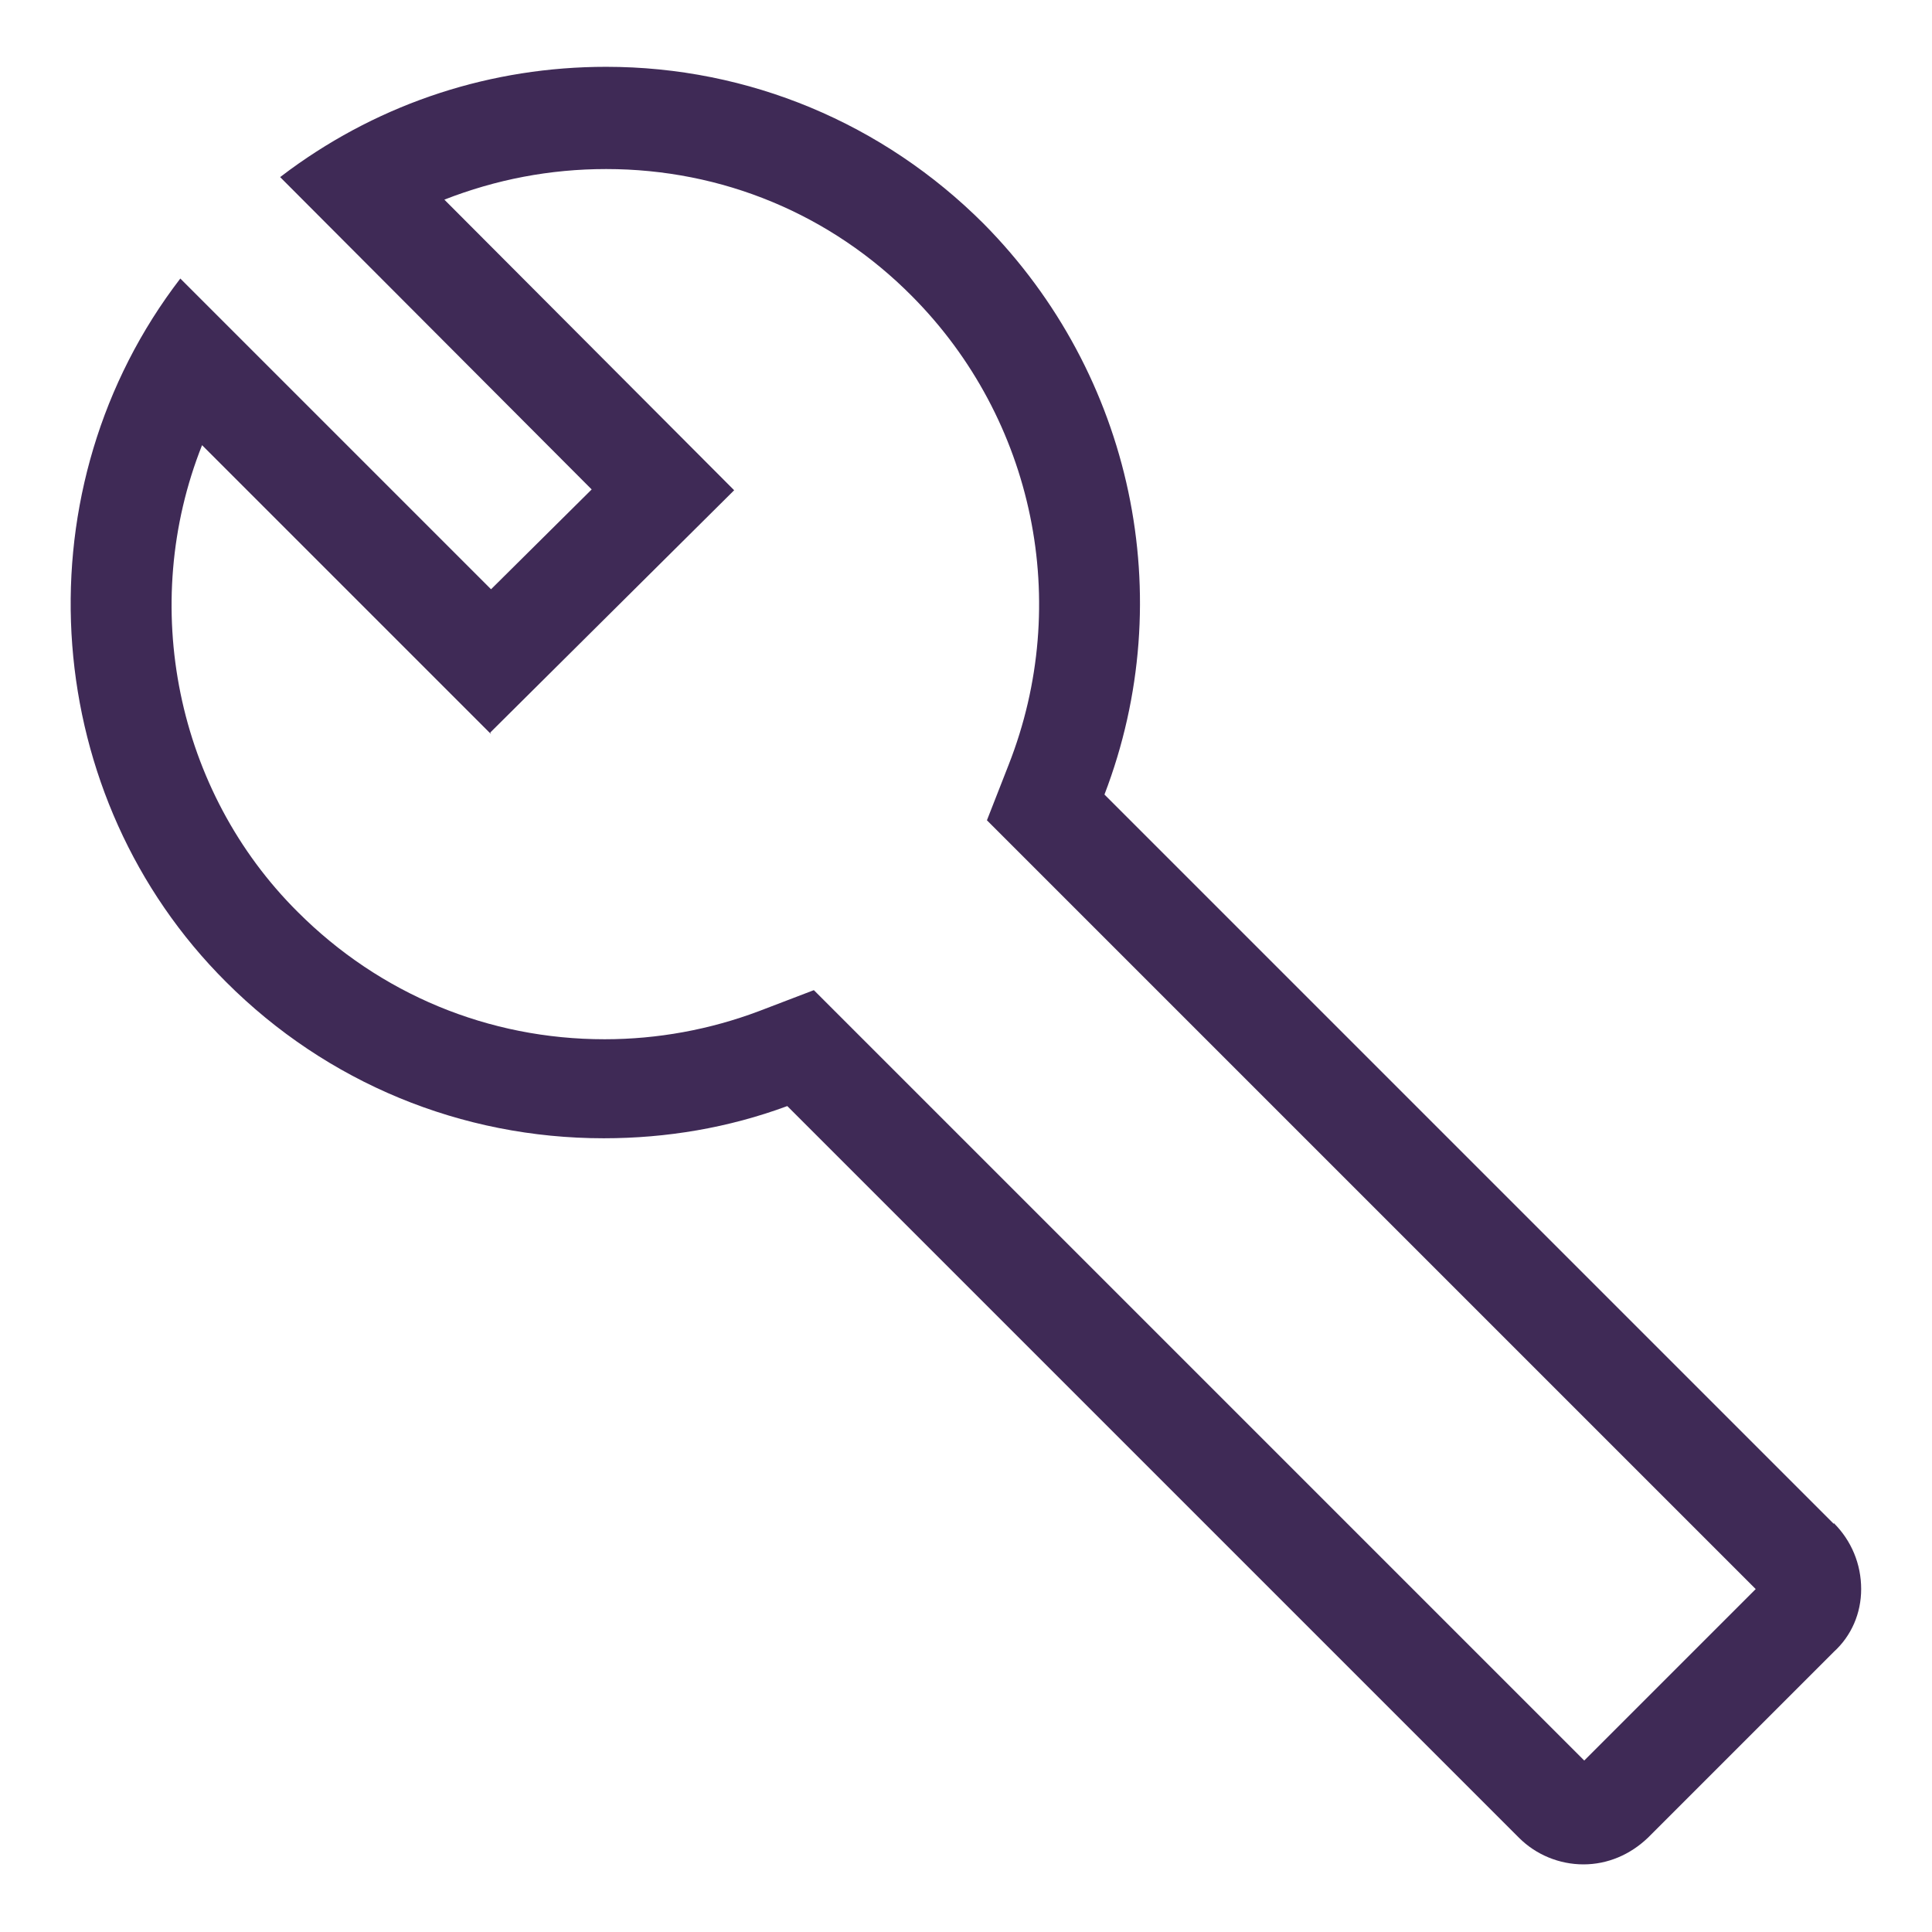
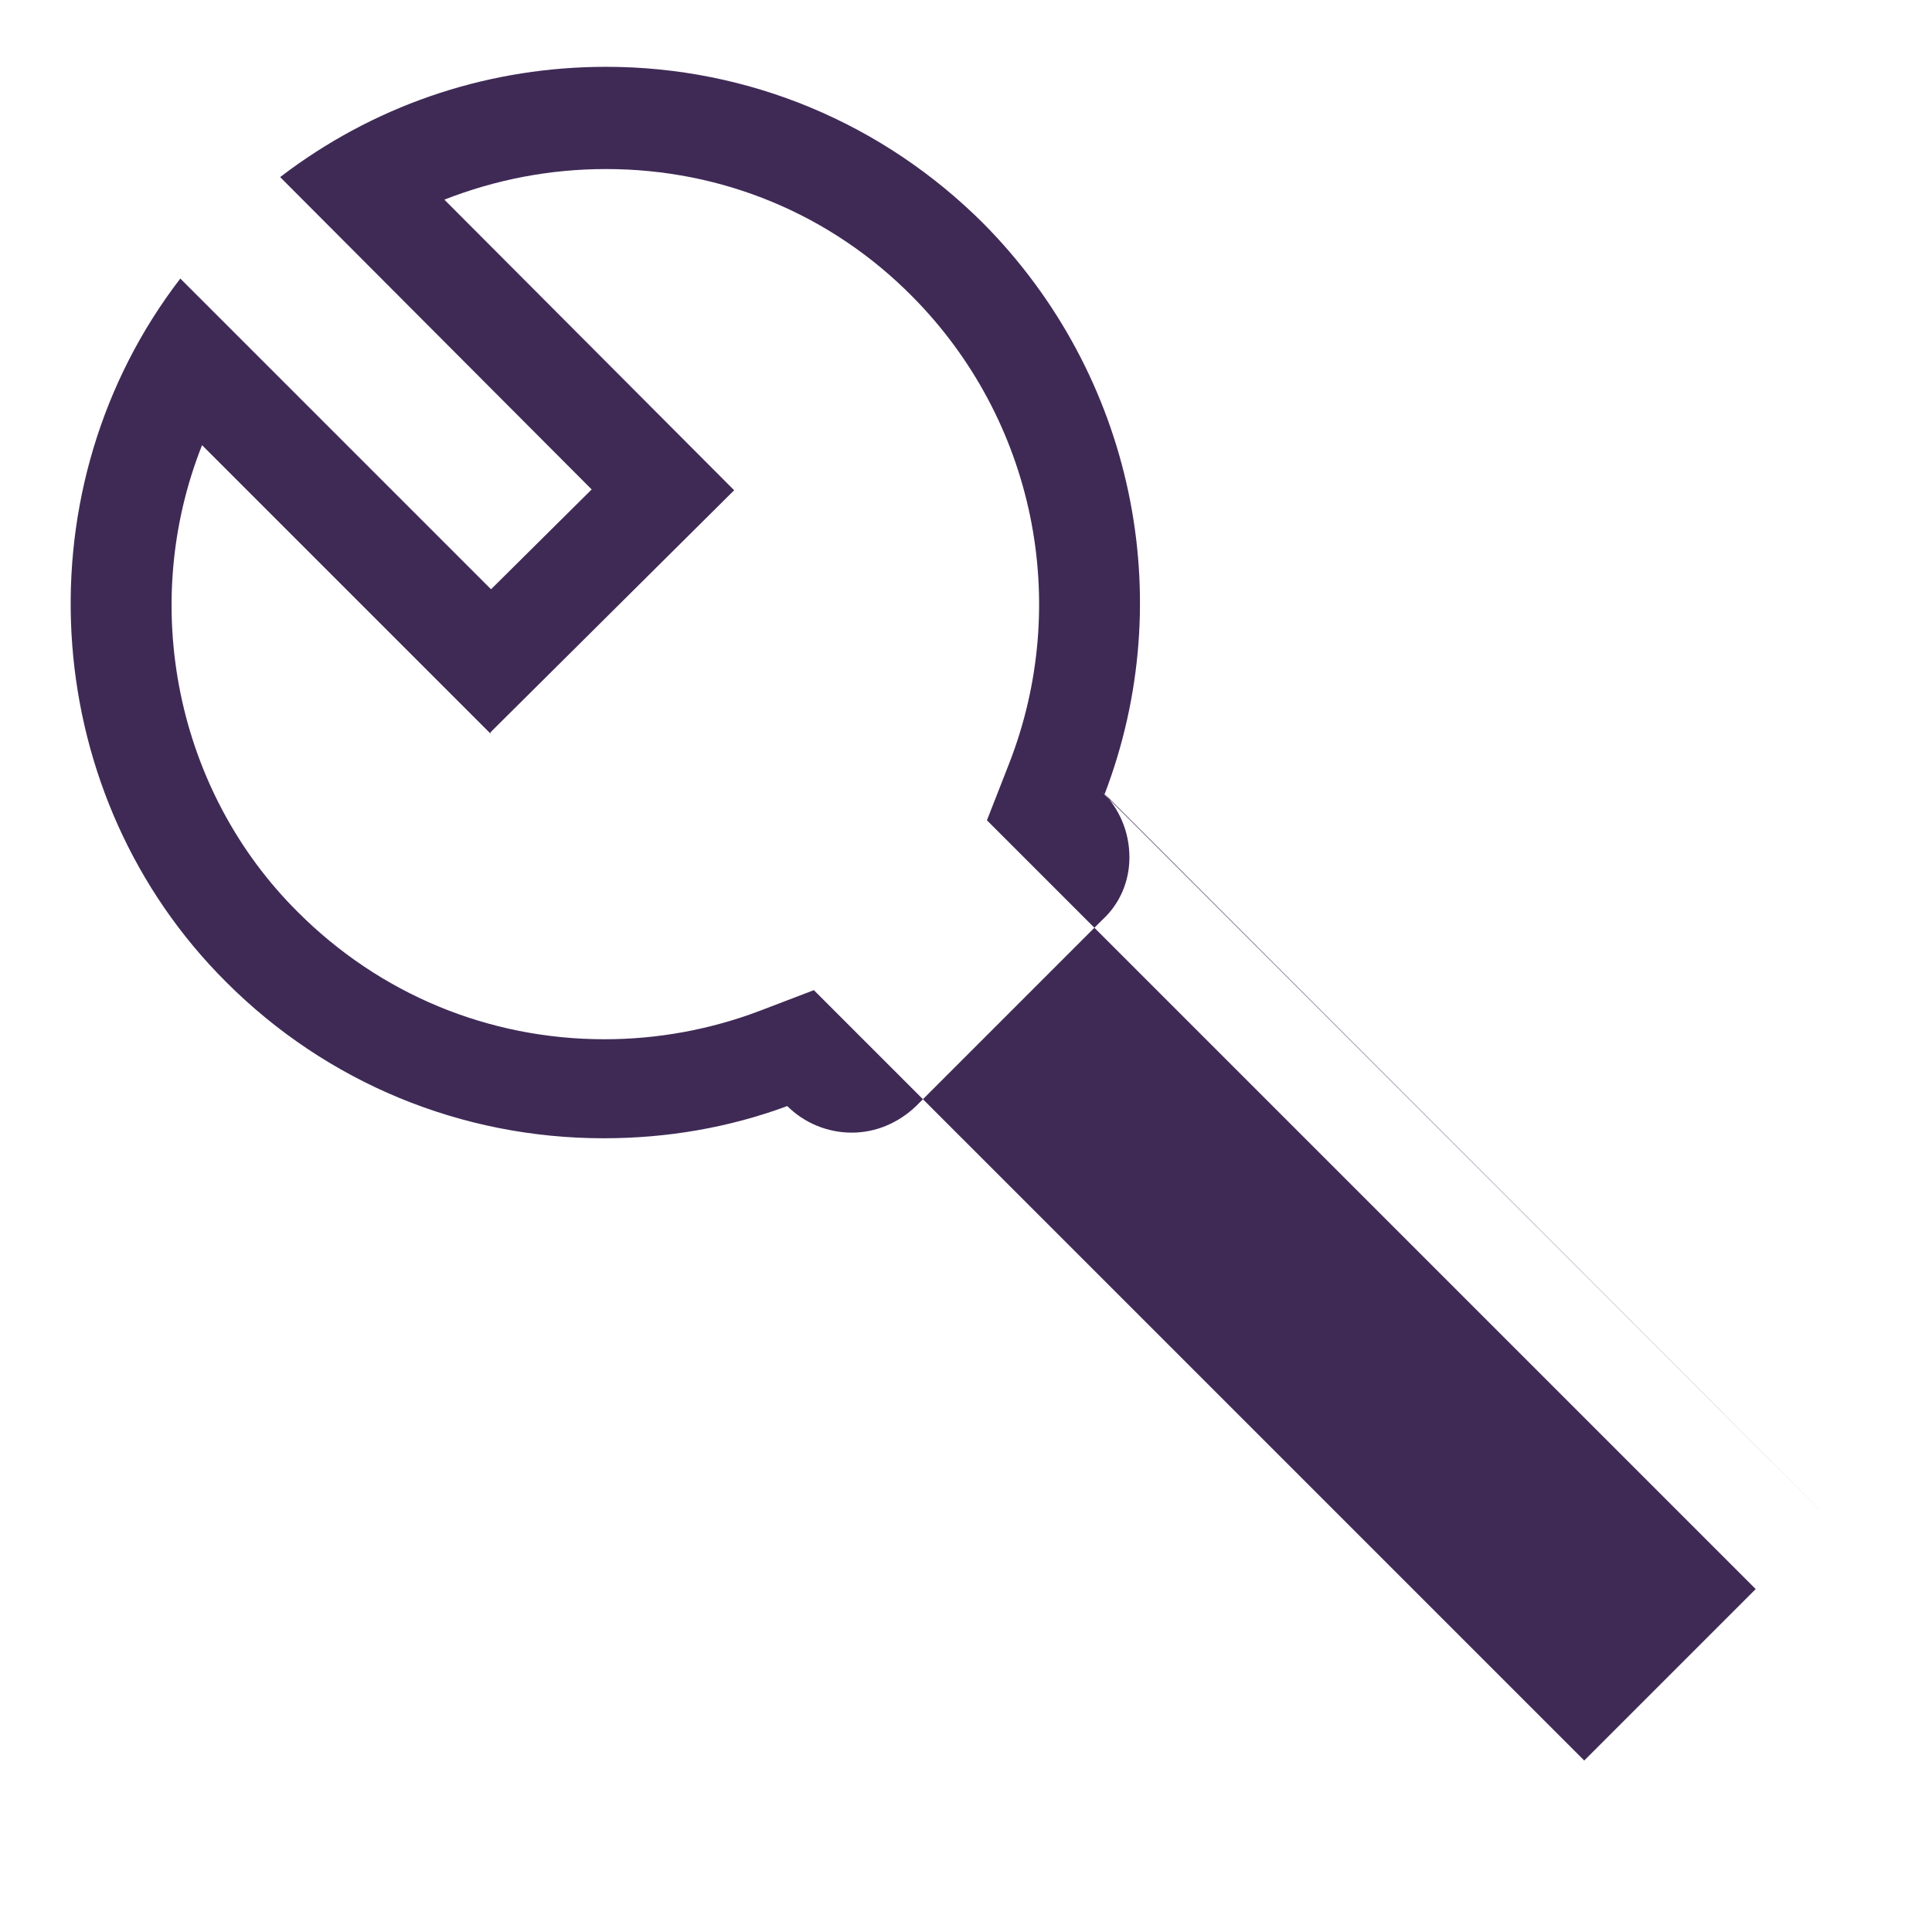
<svg xmlns="http://www.w3.org/2000/svg" id="Layer_1" width="24" height="24" viewBox="0 0 24 24">
-   <path d="M22.78,18.93l-9.06-9.06c.94-2.45.35-5.22-1.5-7.09-1.25-1.25-2.92-1.95-4.69-1.95-1.42,0-2.78.44-3.93,1.28l-.12.09,3.87,3.88-1.25,1.24-3.86-3.86-.09.12c-1.92,2.62-1.64,6.33.66,8.62,1.25,1.25,2.92,1.94,4.69,1.94.78,0,1.55-.13,2.28-.4l9.09,9.09c.21.21.5.33.8.33s.58-.12.8-.33l2.31-2.31c.22-.2.34-.48.34-.78,0-.31-.12-.6-.34-.82ZM6.09,9.1l3.03-3.01-3.6-3.61c.64-.25,1.31-.38,2.01-.38,1.44,0,2.79.56,3.8,1.58,1.52,1.53,1.99,3.81,1.2,5.82l-.27.69,9.55,9.55-2.13,2.13-9.06-9.06-.51-.51-.68.26c-.61.23-1.26.35-1.92.35-1.44,0-2.79-.56-3.81-1.58-1.51-1.5-1.98-3.81-1.19-5.8l3.59,3.59Z" style="fill:#3f2a56; stroke-width:0px;" />
+   <path d="M22.78,18.93l-9.06-9.06c.94-2.45.35-5.22-1.5-7.09-1.25-1.25-2.92-1.95-4.69-1.95-1.42,0-2.78.44-3.93,1.28l-.12.09,3.87,3.88-1.25,1.24-3.86-3.86-.09.12c-1.92,2.62-1.64,6.33.66,8.62,1.25,1.25,2.92,1.94,4.69,1.94.78,0,1.55-.13,2.28-.4c.21.21.5.33.8.33s.58-.12.8-.33l2.31-2.31c.22-.2.34-.48.34-.78,0-.31-.12-.6-.34-.82ZM6.09,9.1l3.03-3.01-3.6-3.61c.64-.25,1.31-.38,2.01-.38,1.44,0,2.79.56,3.8,1.58,1.52,1.53,1.99,3.81,1.2,5.82l-.27.69,9.55,9.55-2.13,2.13-9.06-9.06-.51-.51-.68.26c-.61.23-1.26.35-1.92.35-1.44,0-2.79-.56-3.81-1.58-1.51-1.5-1.98-3.81-1.19-5.8l3.59,3.59Z" style="fill:#3f2a56; stroke-width:0px;" />
</svg>